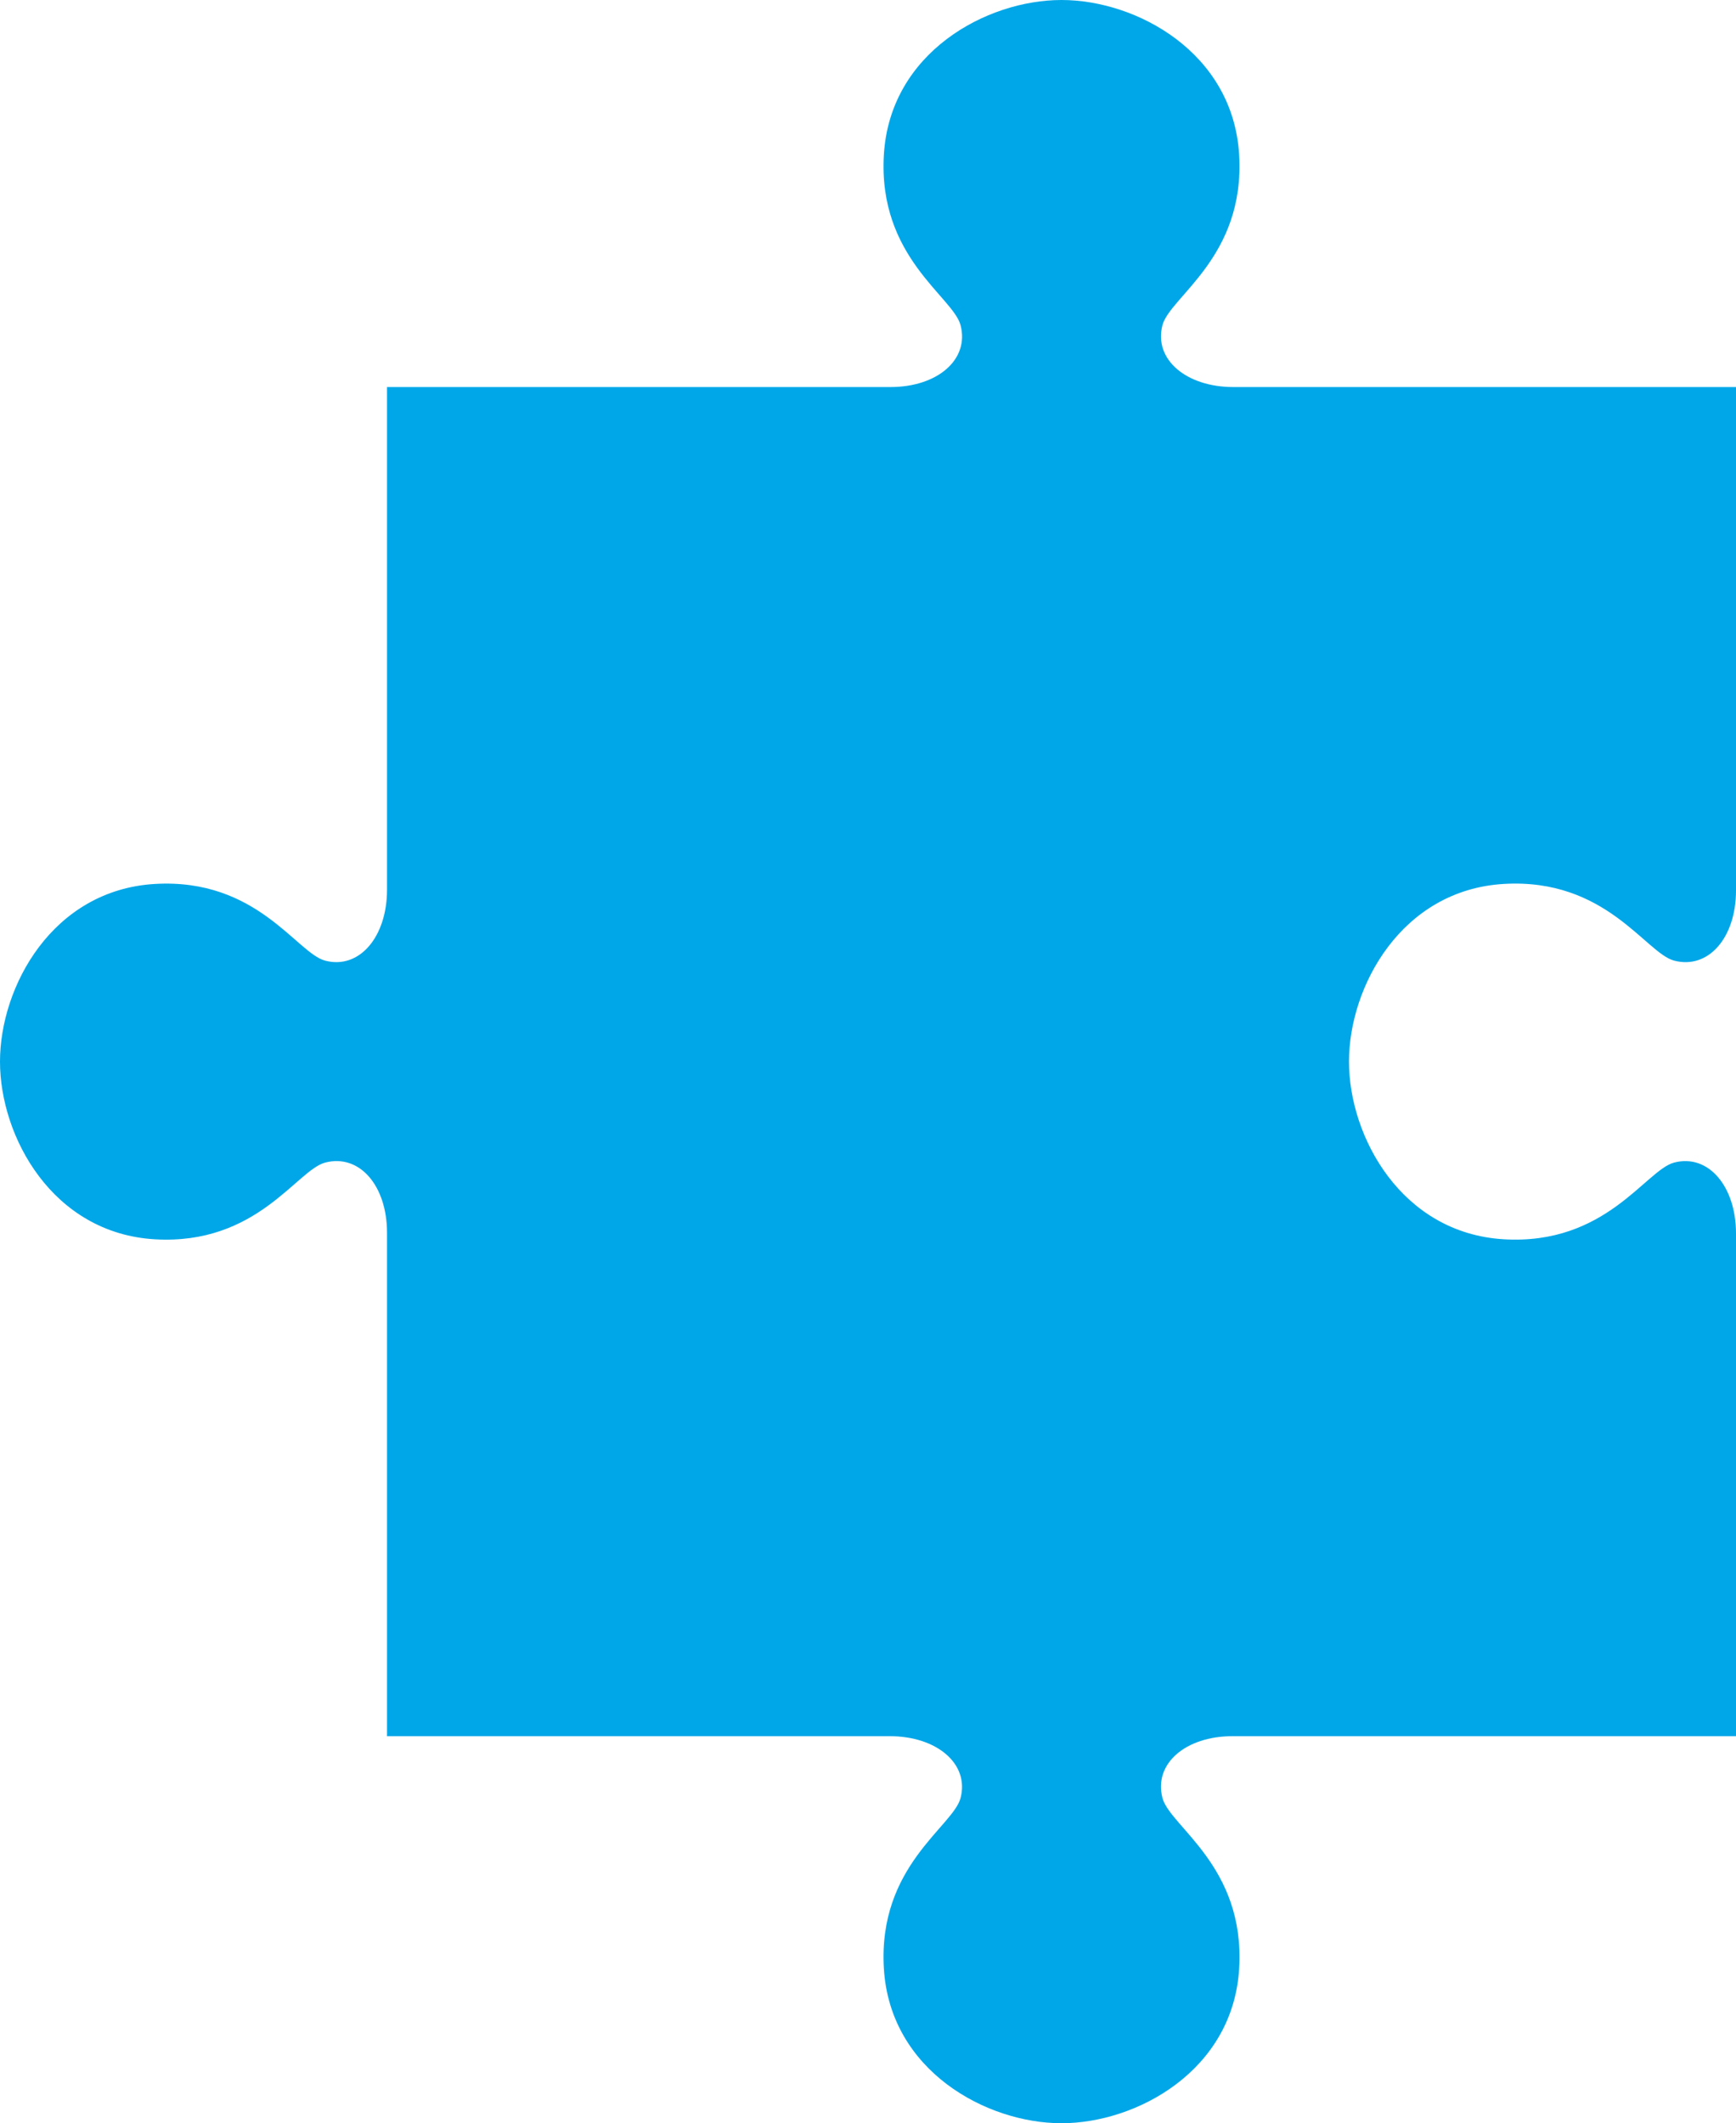
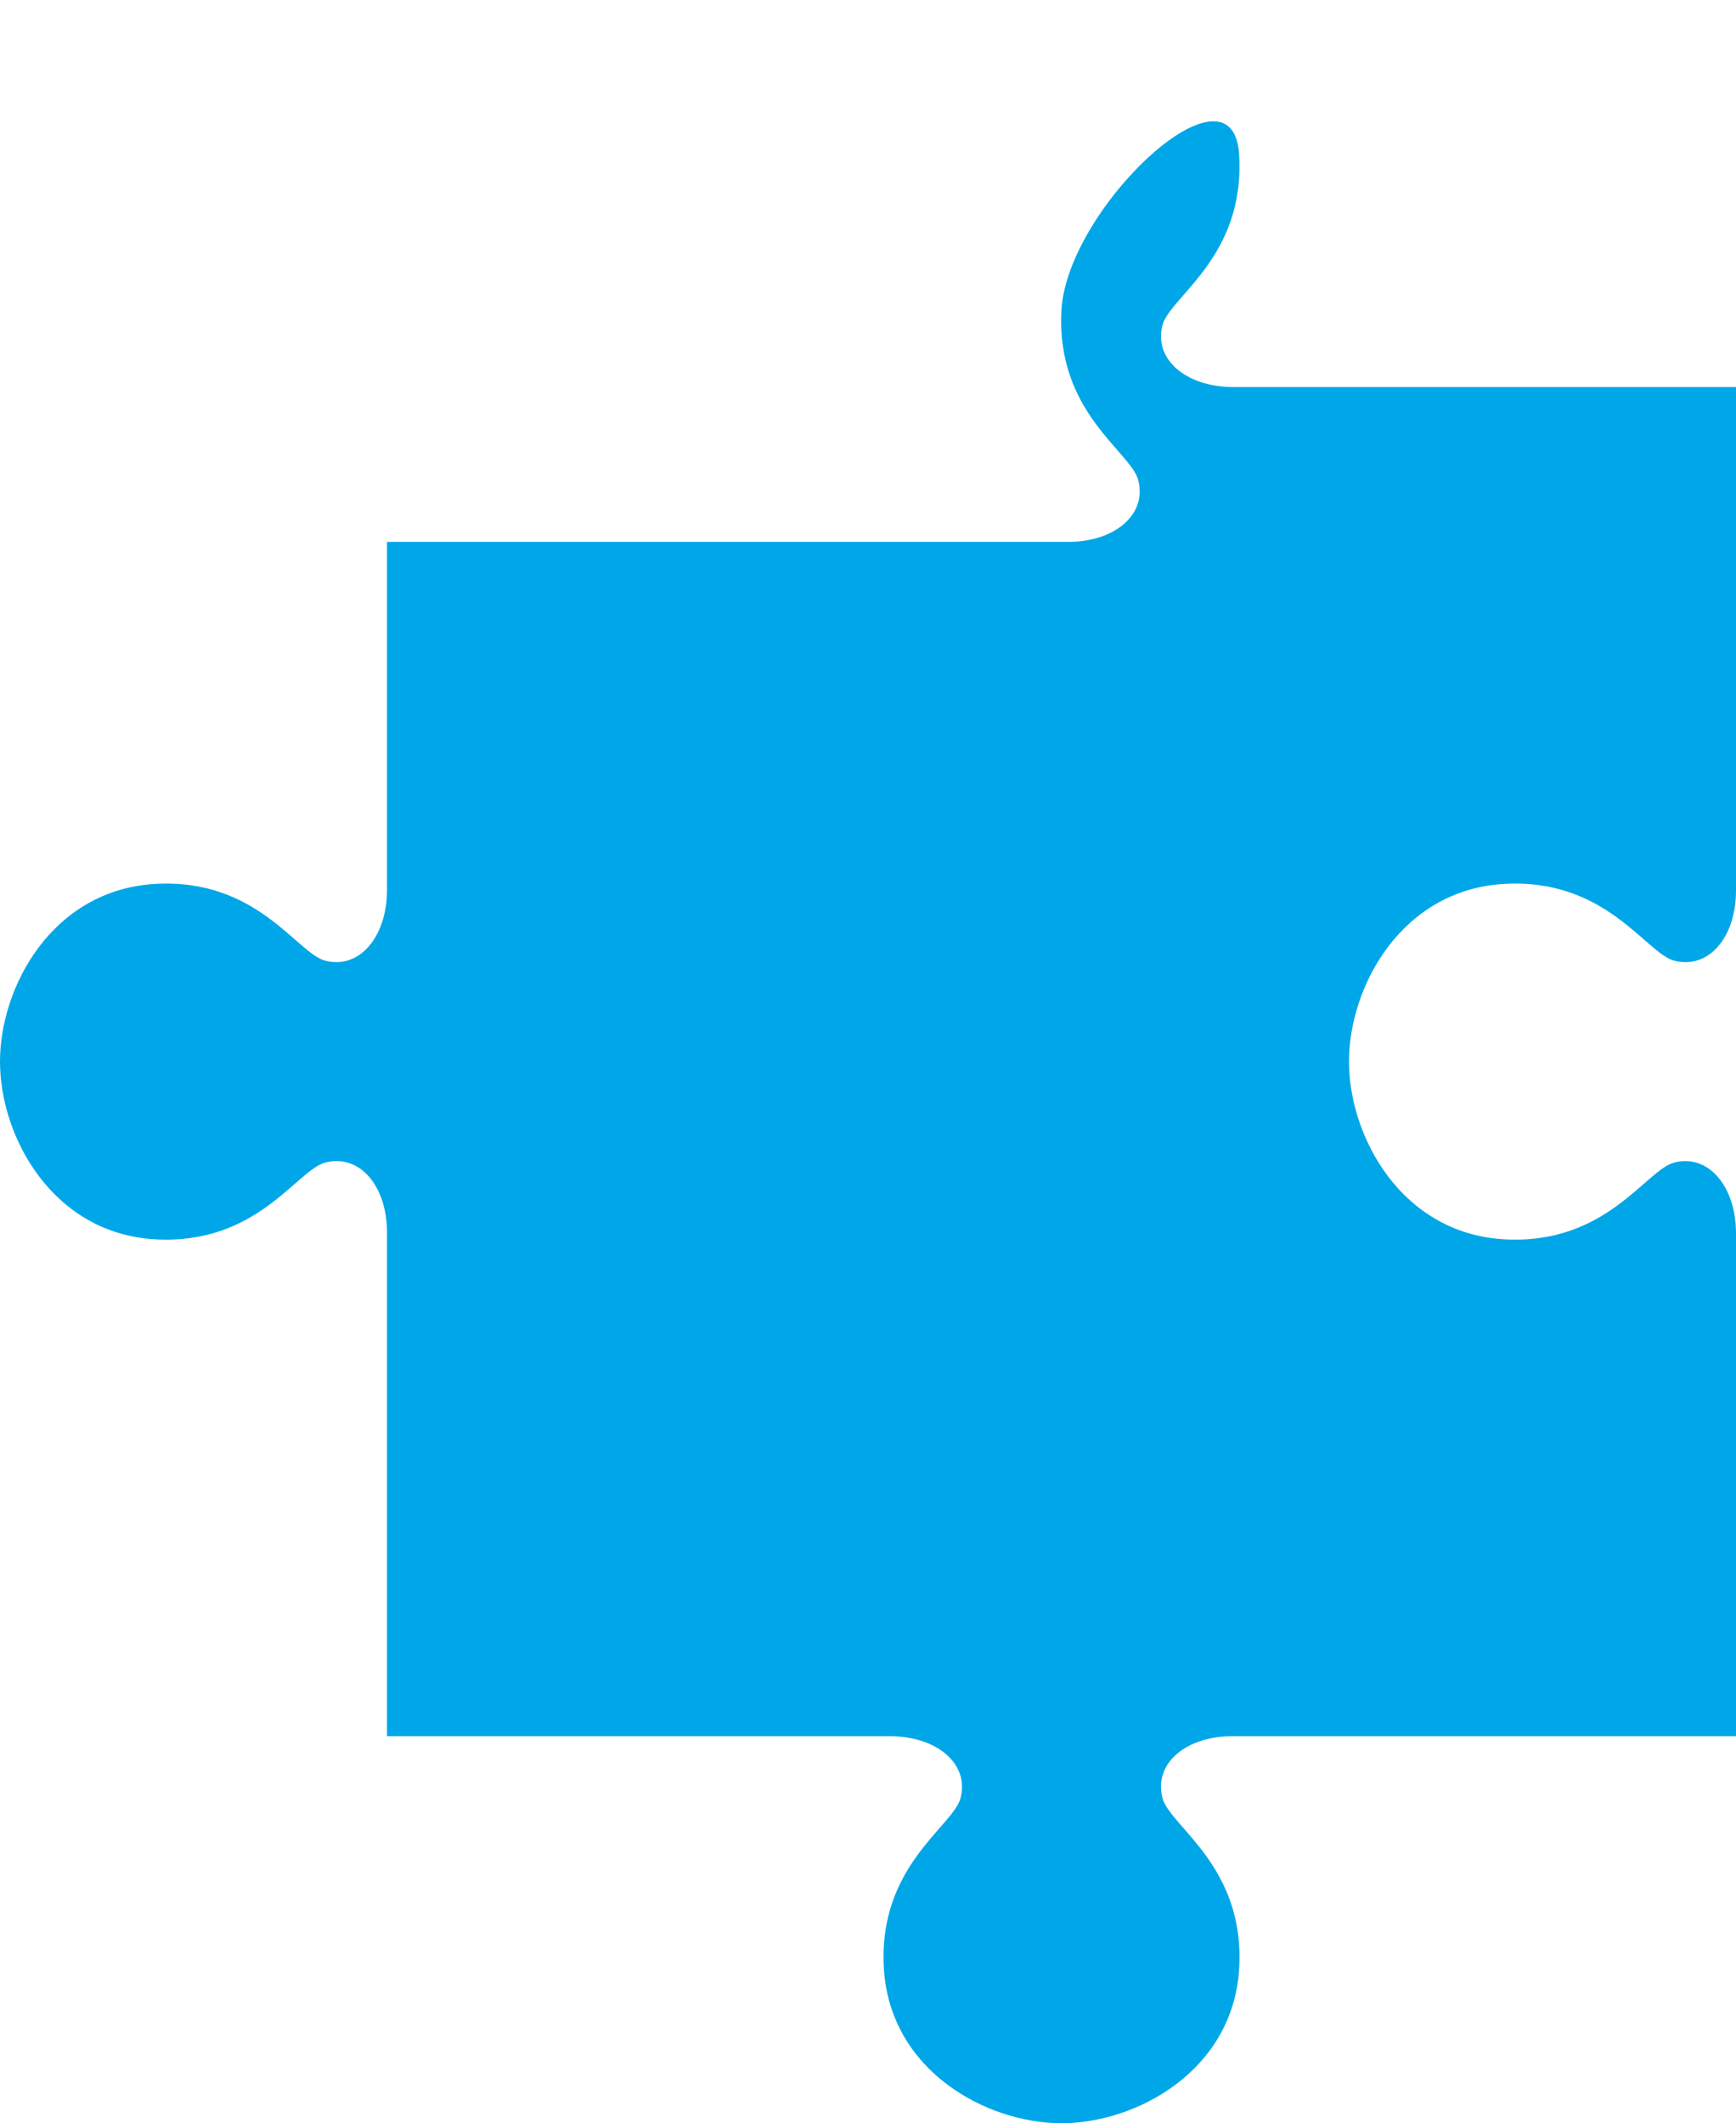
<svg xmlns="http://www.w3.org/2000/svg" width="80.921" height="98.961" viewBox="0 0 80.921 98.961">
-   <path id="Path_22523" data-name="Path 22523" d="M54.481,103.961c3.5,0,8-2.451,8.281-7.216s-3.222-6.608-3.574-7.938c-.422-1.6,1.074-2.886,3.264-2.886H85.921V62.487c0-2.19-1.289-3.721-2.886-3.3-1.33.351-3.172,3.857-7.938,3.574s-7.216-4.777-7.216-8.281,2.451-8,7.216-8.281,6.608,3.222,7.938,3.574c1.6.422,2.886-1.074,2.886-3.264V23.04H62.487c-2.19,0-3.721-1.289-3.3-2.886.351-1.33,3.857-3.172,3.574-7.938S57.985,5,54.481,5s-8,2.451-8.281,7.216,3.222,6.608,3.574,7.938c.422,1.6-1.074,2.886-3.264,2.886H23.04V46.474c0,2.19-1.289,3.721-2.886,3.3-1.33-.351-3.172-3.857-7.938-3.574S5,50.976,5,54.481s2.451,8,7.216,8.281,6.608-3.222,7.938-3.574c1.6-.422,2.886,1.074,2.886,3.264V85.921H46.474c2.19,0,3.721,1.289,3.3,2.886-.351,1.33-3.857,3.172-3.574,7.938S50.976,103.961,54.481,103.961Z" transform="translate(-5 -5)" fill="#00a7e8" />
+   <path id="Path_22523" data-name="Path 22523" d="M54.481,103.961c3.5,0,8-2.451,8.281-7.216s-3.222-6.608-3.574-7.938c-.422-1.6,1.074-2.886,3.264-2.886H85.921V62.487c0-2.19-1.289-3.721-2.886-3.3-1.33.351-3.172,3.857-7.938,3.574s-7.216-4.777-7.216-8.281,2.451-8,7.216-8.281,6.608,3.222,7.938,3.574c1.6.422,2.886-1.074,2.886-3.264V23.04H62.487c-2.19,0-3.721-1.289-3.3-2.886.351-1.33,3.857-3.172,3.574-7.938s-8,2.451-8.281,7.216,3.222,6.608,3.574,7.938c.422,1.6-1.074,2.886-3.264,2.886H23.04V46.474c0,2.19-1.289,3.721-2.886,3.3-1.33-.351-3.172-3.857-7.938-3.574S5,50.976,5,54.481s2.451,8,7.216,8.281,6.608-3.222,7.938-3.574c1.6-.422,2.886,1.074,2.886,3.264V85.921H46.474c2.19,0,3.721,1.289,3.3,2.886-.351,1.33-3.857,3.172-3.574,7.938S50.976,103.961,54.481,103.961Z" transform="translate(-5 -5)" fill="#00a7e8" />
</svg>